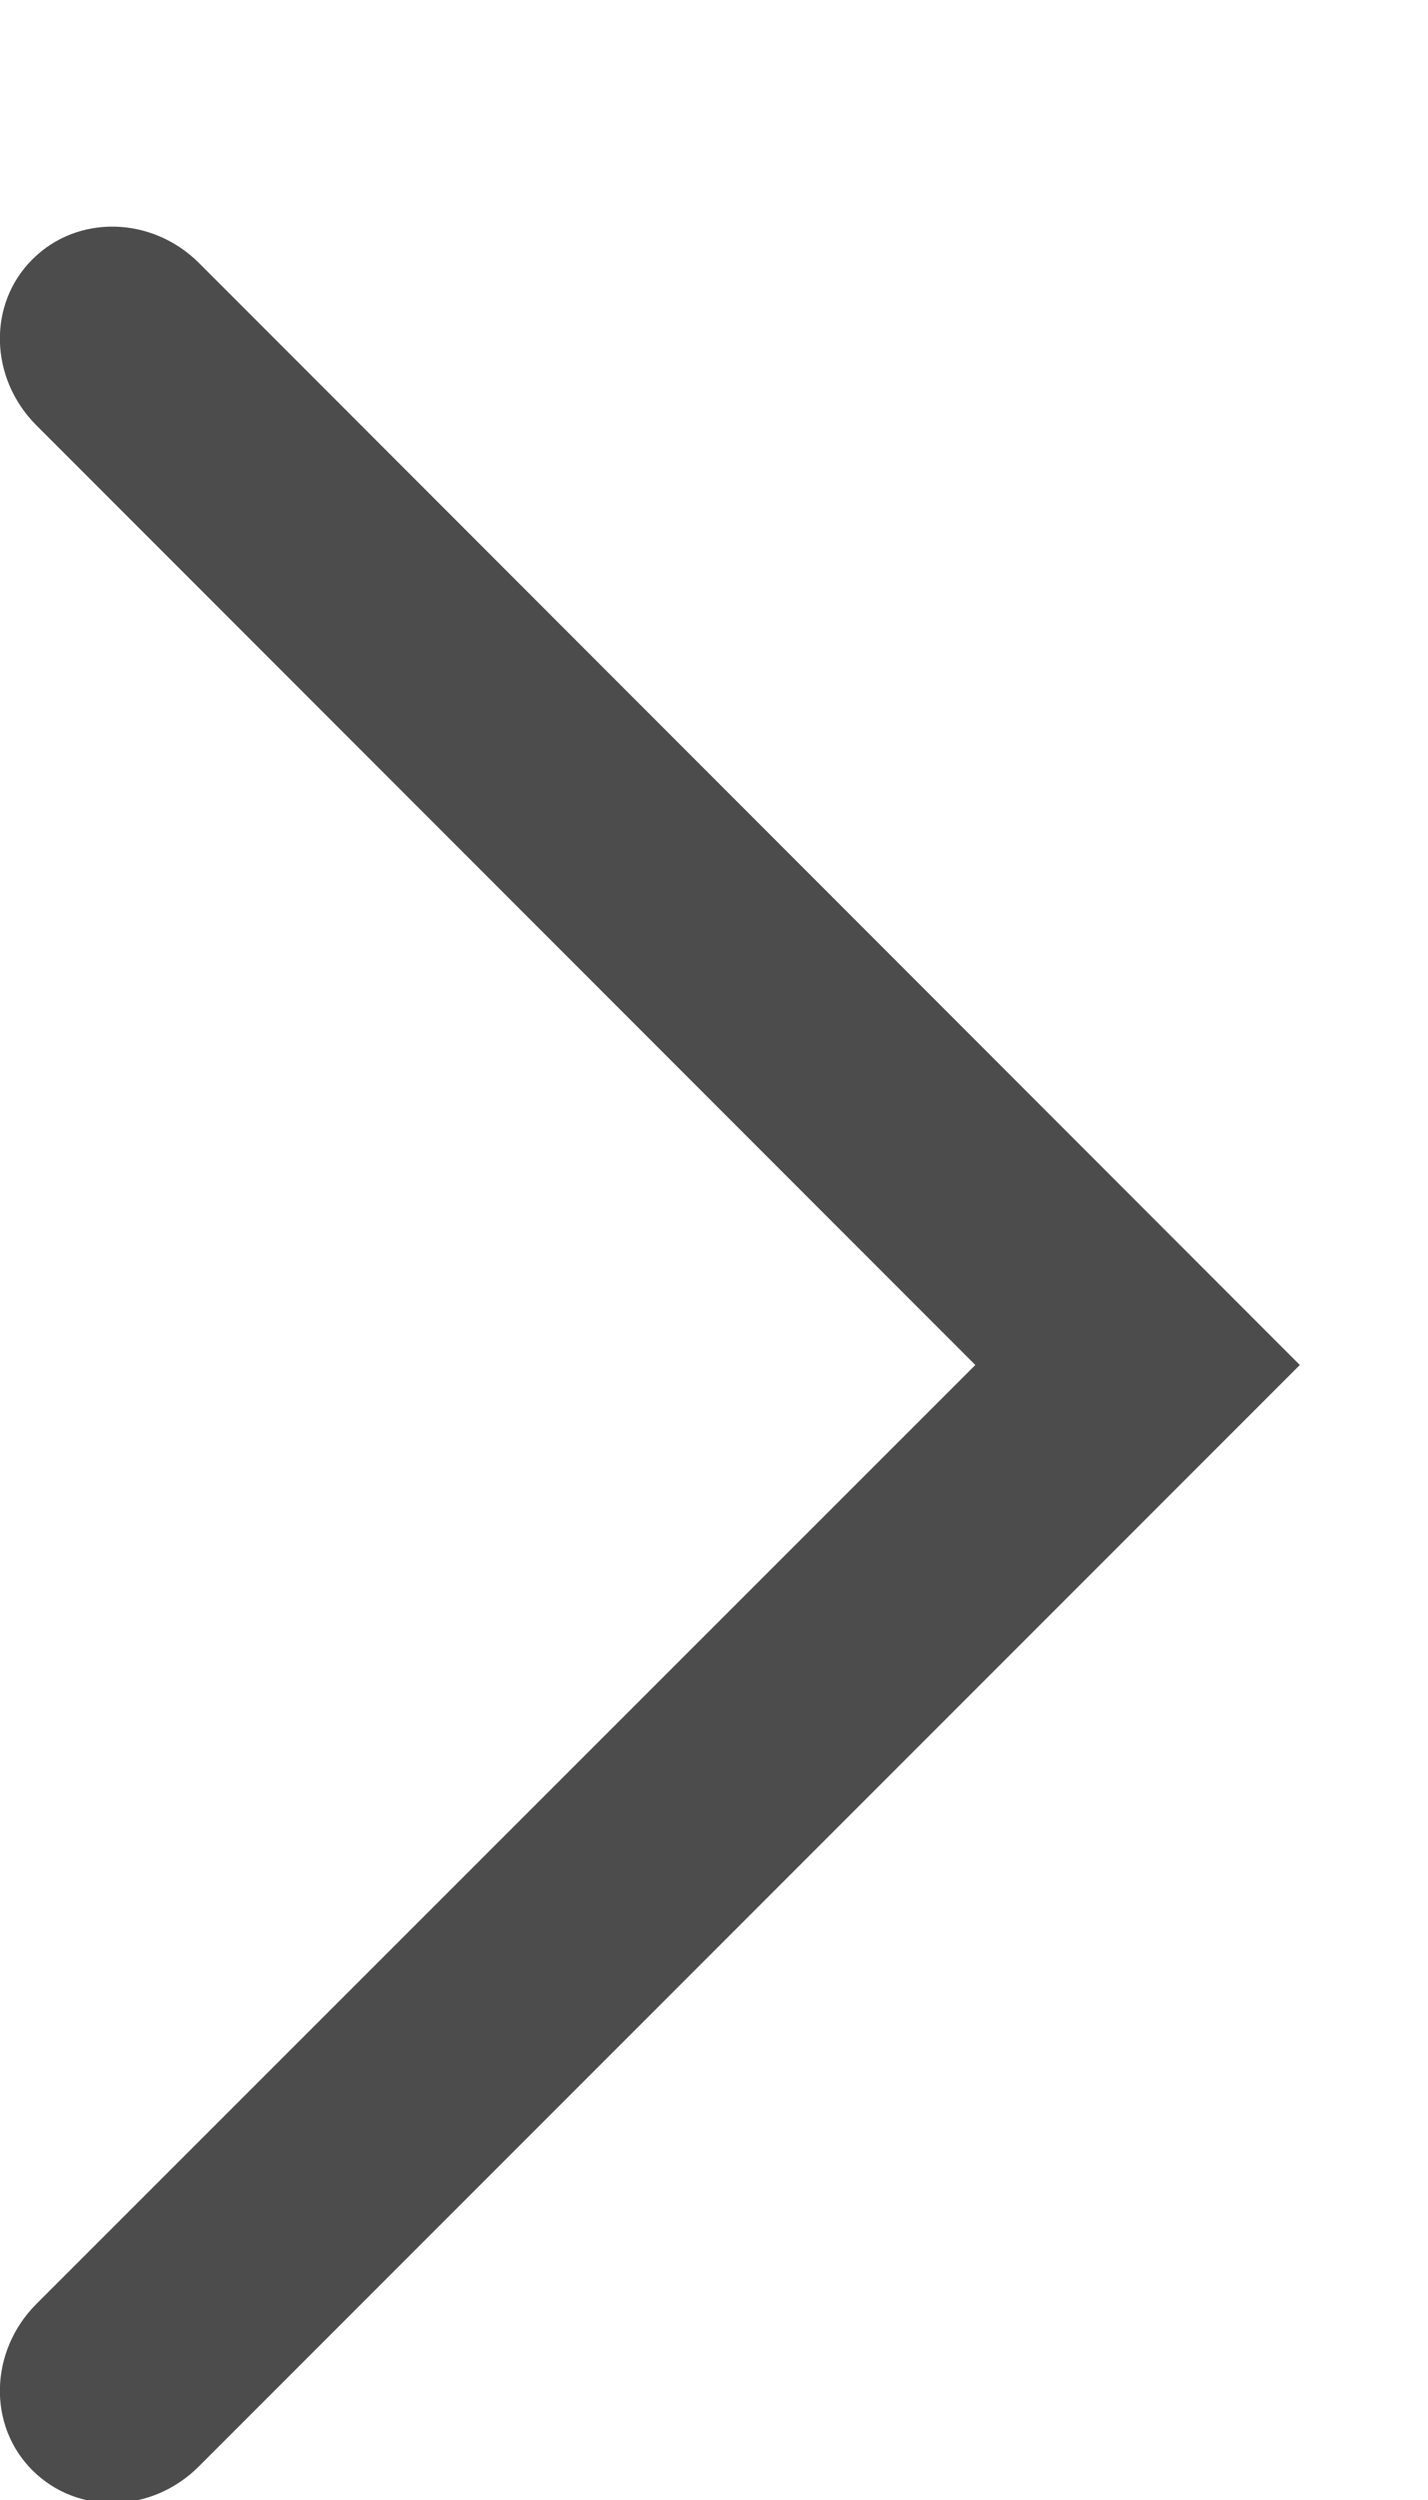
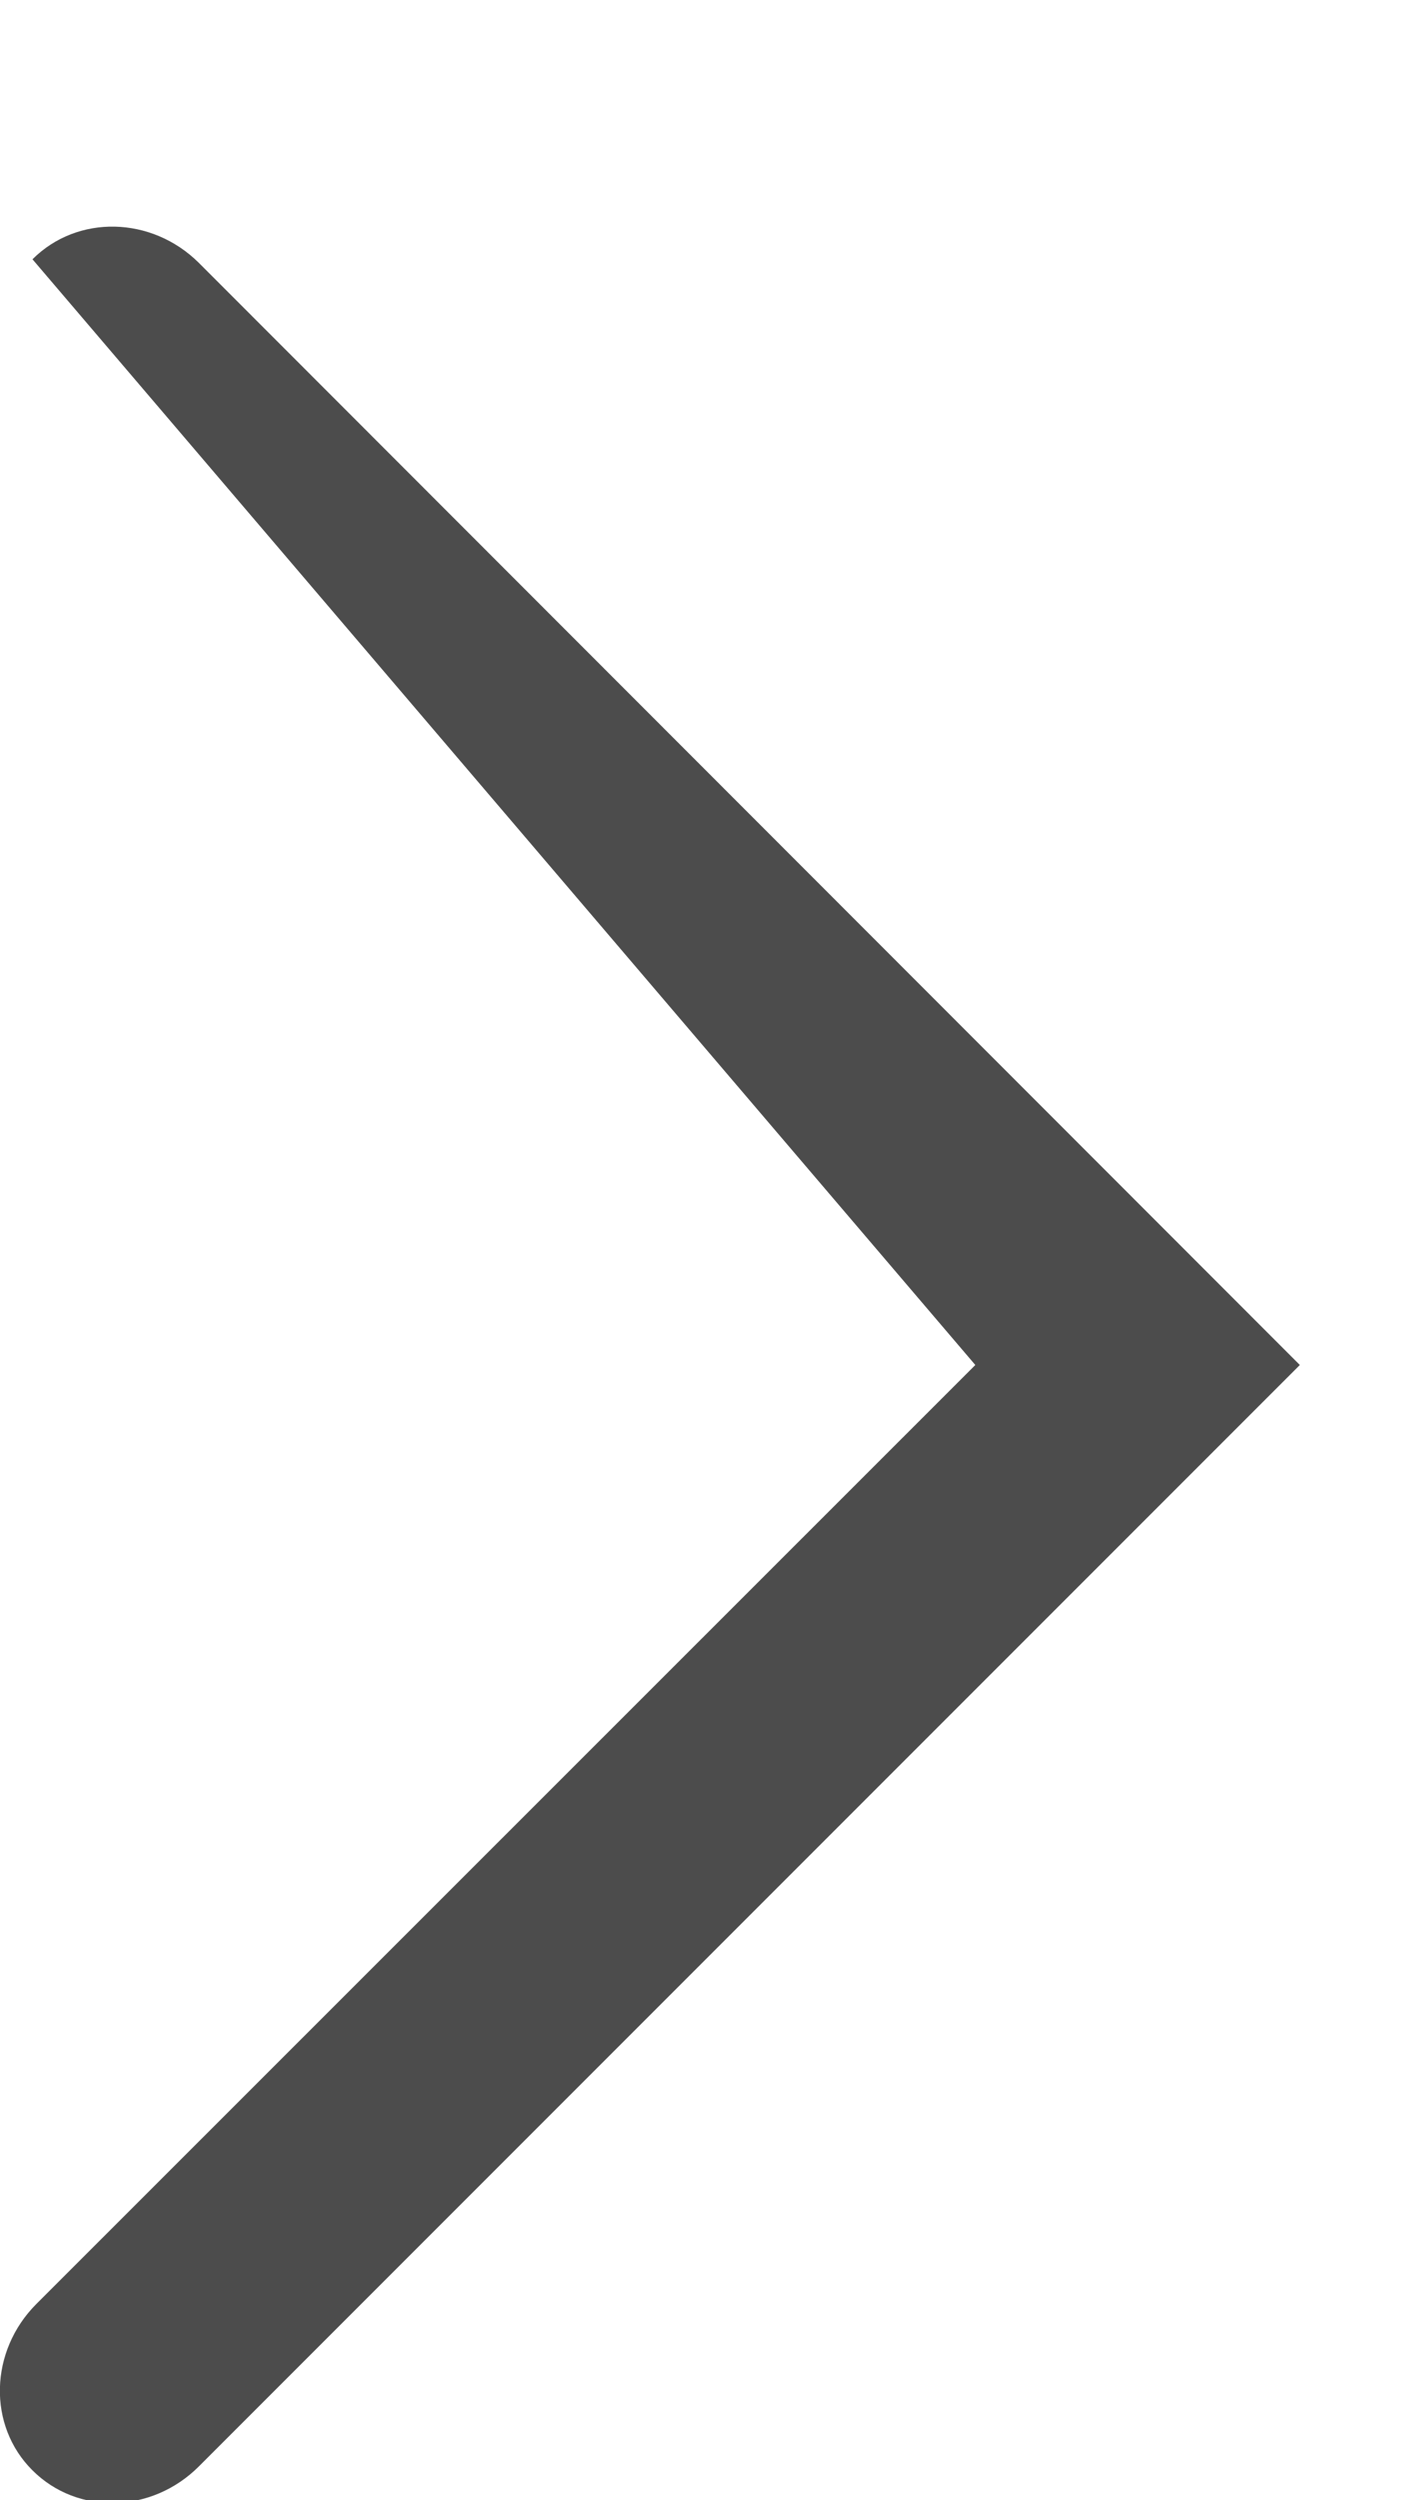
<svg xmlns="http://www.w3.org/2000/svg" width="4px" height="7px" viewBox="0 0 4 7" version="1.1">
  <title>arrow</title>
  <desc>Created with Sketch.</desc>
  <g id="PFEX16718-new-style-PDP" stroke="none" stroke-width="1" fill="none" fill-rule="evenodd">
    <g id="1440-PDP-breadcrumbs" transform="translate(-100, -136)" fill="#4C4C4C">
      <g id="breadcrumbs" transform="translate(60, 134)">
-         <path d="M41.82,6.732 L39.191,4.102 C39.059,3.97 38.85,3.965 38.725,4.091 C38.599,4.217 38.604,4.425 38.736,4.557 L41.82,7.641 L44.906,4.557 C45.037,4.425 45.042,4.217 44.916,4.091 C44.791,3.965 44.583,3.97 44.451,4.102 L41.82,6.732 Z" id="arrow" transform="translate(41.821, 5.821) rotate(-90) translate(-41.821, -5.821) " />
+         <path d="M41.82,6.732 L39.191,4.102 C39.059,3.97 38.85,3.965 38.725,4.091 C38.599,4.217 38.604,4.425 38.736,4.557 L41.82,7.641 L44.906,4.557 C45.037,4.425 45.042,4.217 44.916,4.091 L41.82,6.732 Z" id="arrow" transform="translate(41.821, 5.821) rotate(-90) translate(-41.821, -5.821) " />
      </g>
    </g>
  </g>
</svg>